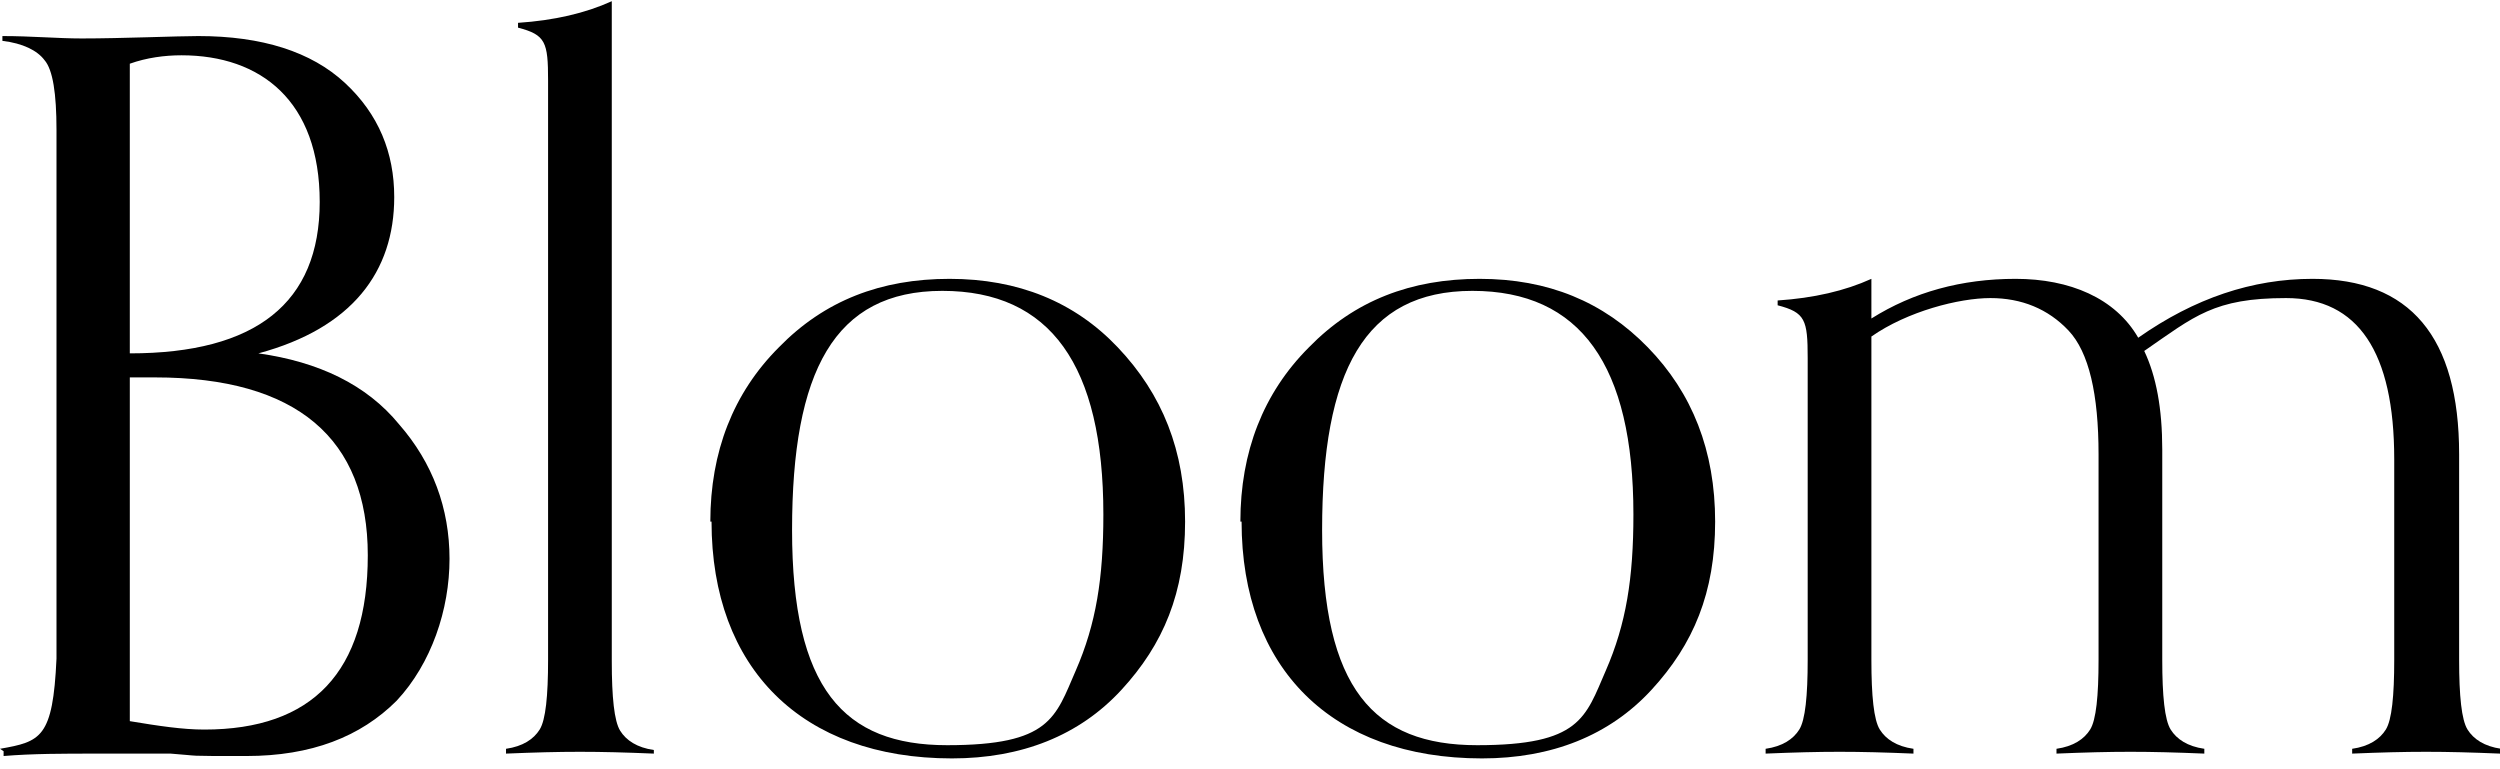
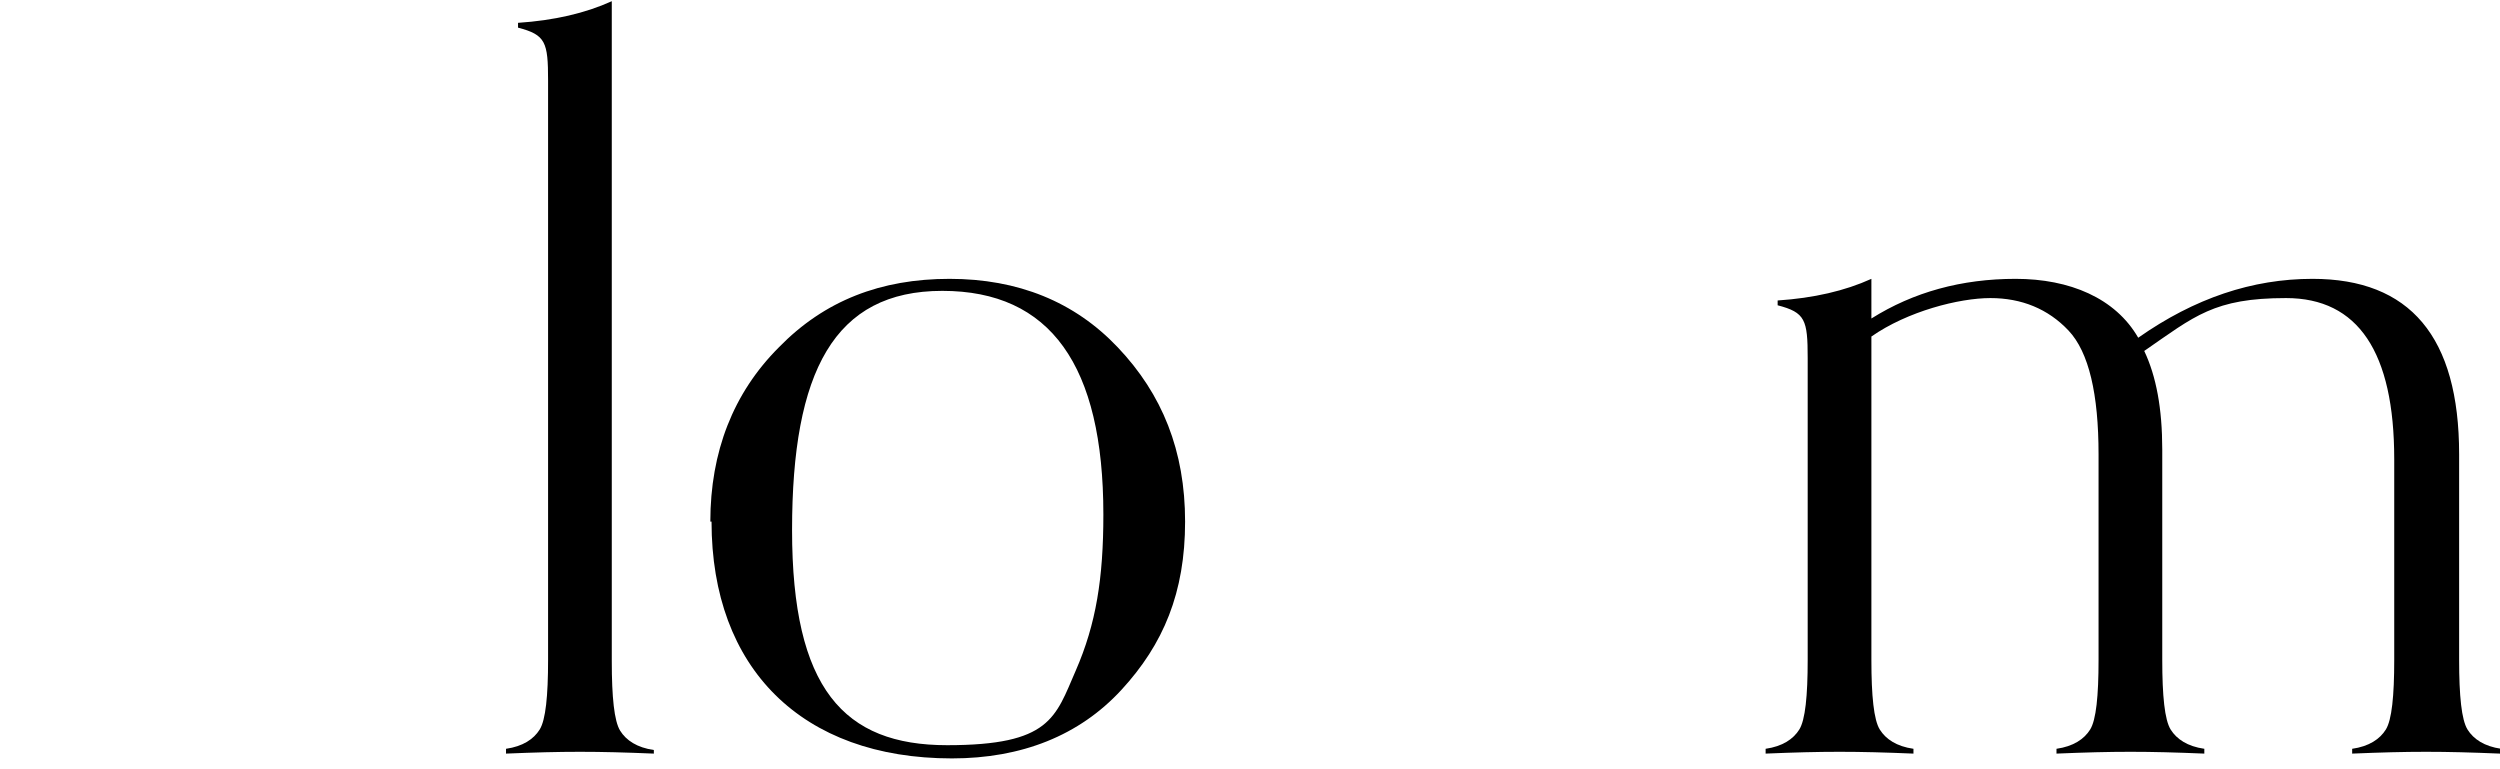
<svg xmlns="http://www.w3.org/2000/svg" version="1.1" viewBox="0 0 208 64">
  <g>
    <g id="Layer_1">
-       <path d="M10.8,31.4v28.6c2.4.4,4.4.7,6.2.7,9,0,13.6-4.8,13.6-14.5s-5.9-14.8-17.7-14.8h-2.1ZM10.8,29.4c10.5,0,15.8-4.2,15.8-12.6s-4.9-12.2-11.5-12.2c-1.4,0-2.9.2-4.3.7v24.1ZM0,62.3c3.4-.6,4.4-.9,4.7-7.5V10.8c0-3-.3-5-1-5.8-.6-.8-1.8-1.4-3.5-1.6v-.4c2.4,0,4.6.2,6.6.2,3.3,0,8-.2,9.7-.2,5.3,0,9.4,1.3,12.2,3.9s4.1,5.8,4.1,9.5c0,6.2-3.5,10.9-11.3,13,5,.7,9,2.6,11.7,5.9,2.8,3.2,4.2,7,4.2,11.2s-1.5,8.7-4.4,11.8c-3,3-7.1,4.6-12.5,4.6s-3.6,0-6.3-.2c-2.7,0-4.8,0-6.2,0-2.7,0-5.3,0-7.7.2v-.4Z" />
      <path d="M54.4,62.7c-4.8-.2-7.5-.2-12.3,0v-.4c1.4-.2,2.3-.8,2.8-1.6.5-.8.7-2.8.7-5.8V6.7c0-3.2-.2-3.8-2.5-4.4v-.4c3-.2,5.6-.8,7.8-1.8v54.9c0,3,.2,5,.7,5.8s1.4,1.4,2.8,1.6v.4Z" />
      <path d="M89.5,55.8c1.7-3.9,2.3-7.7,2.3-13,0-12.4-4.4-18.6-13.4-18.6s-12.5,6.7-12.5,19.9,4.3,17.9,12.9,17.9,9-2.3,10.7-6.2h0ZM59.1,43.4c0-5.8,1.9-10.7,5.7-14.5,3.8-3.9,8.5-5.7,14.2-5.7s10.4,1.9,14,5.7c3.7,3.9,5.6,8.6,5.6,14.5s-1.8,10.2-5.3,14c-3.5,3.8-8.3,5.7-14.1,5.7-12.5,0-20-7.5-20-19.7" />
-       <path d="M133.6,55.8c1.7-3.9,2.3-7.7,2.3-13,0-12.4-4.4-18.6-13.4-18.6s-12.5,6.7-12.5,19.9,4.3,17.9,12.9,17.9,9-2.3,10.7-6.2h0ZM103.2,43.4c0-5.8,1.9-10.7,5.7-14.5,3.8-3.9,8.5-5.7,14.2-5.7s10.3,1.9,14,5.7,5.6,8.6,5.6,14.5-1.8,10.2-5.3,14c-3.5,3.8-8.3,5.7-14.1,5.7-12.5,0-20-7.5-20-19.7" />
      <path d="M208,62.7c-4.8-.2-7.5-.2-12.3,0v-.4c1.4-.2,2.3-.8,2.8-1.6.5-.8.7-2.8.7-5.8v-16.7c0-8.9-3-13.4-9-13.4s-7.6,1.5-11.8,4.4c1,2.1,1.5,4.8,1.5,8.2v17.5c0,3,.2,5,.7,5.8.5.8,1.4,1.4,2.8,1.6v.4c-4.8-.2-7.5-.2-12.3,0v-.4c1.4-.2,2.3-.8,2.8-1.6.5-.8.7-2.8.7-5.8v-17.1c0-5-.8-8.5-2.5-10.3s-3.9-2.7-6.5-2.7-6.9,1.1-9.9,3.2v26.9c0,3,.2,5,.7,5.8.5.8,1.4,1.4,2.8,1.6v.4c-4.8-.2-7.5-.2-12.3,0v-.4c1.4-.2,2.3-.8,2.8-1.6.5-.8.7-2.8.7-5.8v-25.1c0-3.2-.2-3.8-2.5-4.4v-.4c3-.2,5.6-.8,7.8-1.8v3.3c3.5-2.2,7.5-3.3,12-3.3s8.3,1.6,10.2,4.9c4.7-3.3,9.5-4.9,14.5-4.9,8.1,0,12.2,4.8,12.2,14.6v17.1c0,3,.2,5,.7,5.8.5.8,1.4,1.4,2.8,1.6v.4Z" />
    </g>
  </g>
</svg>